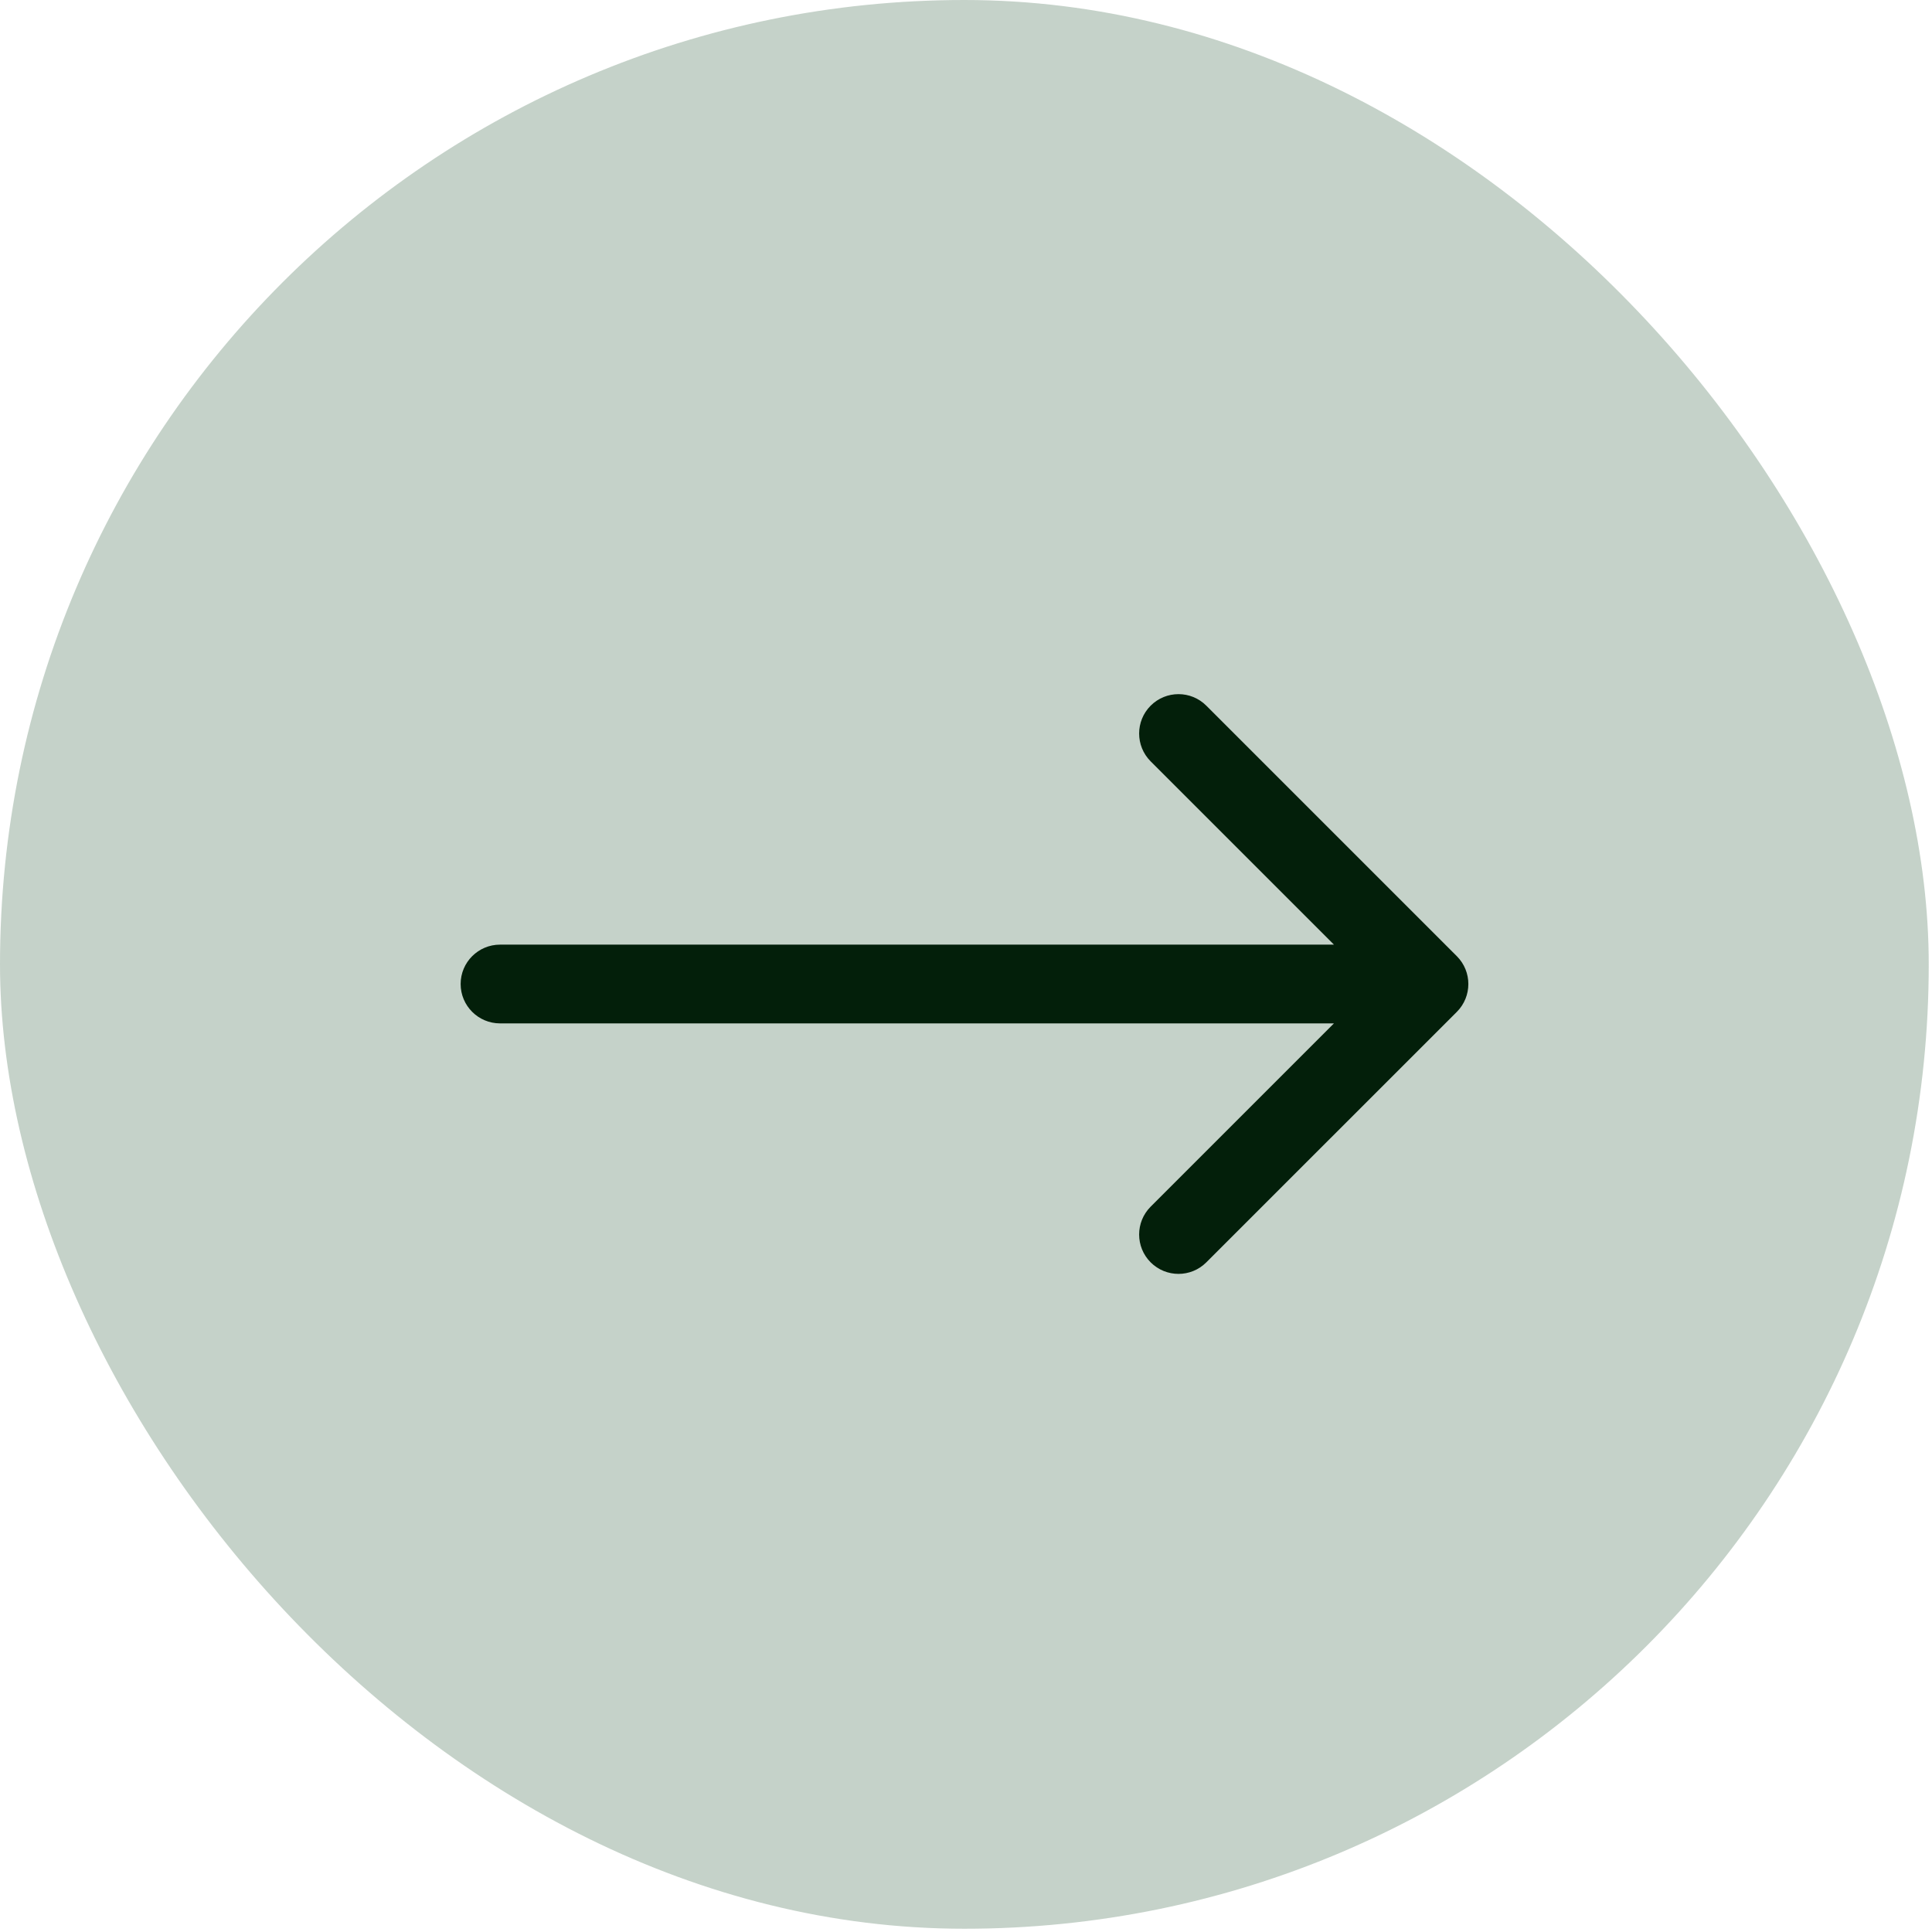
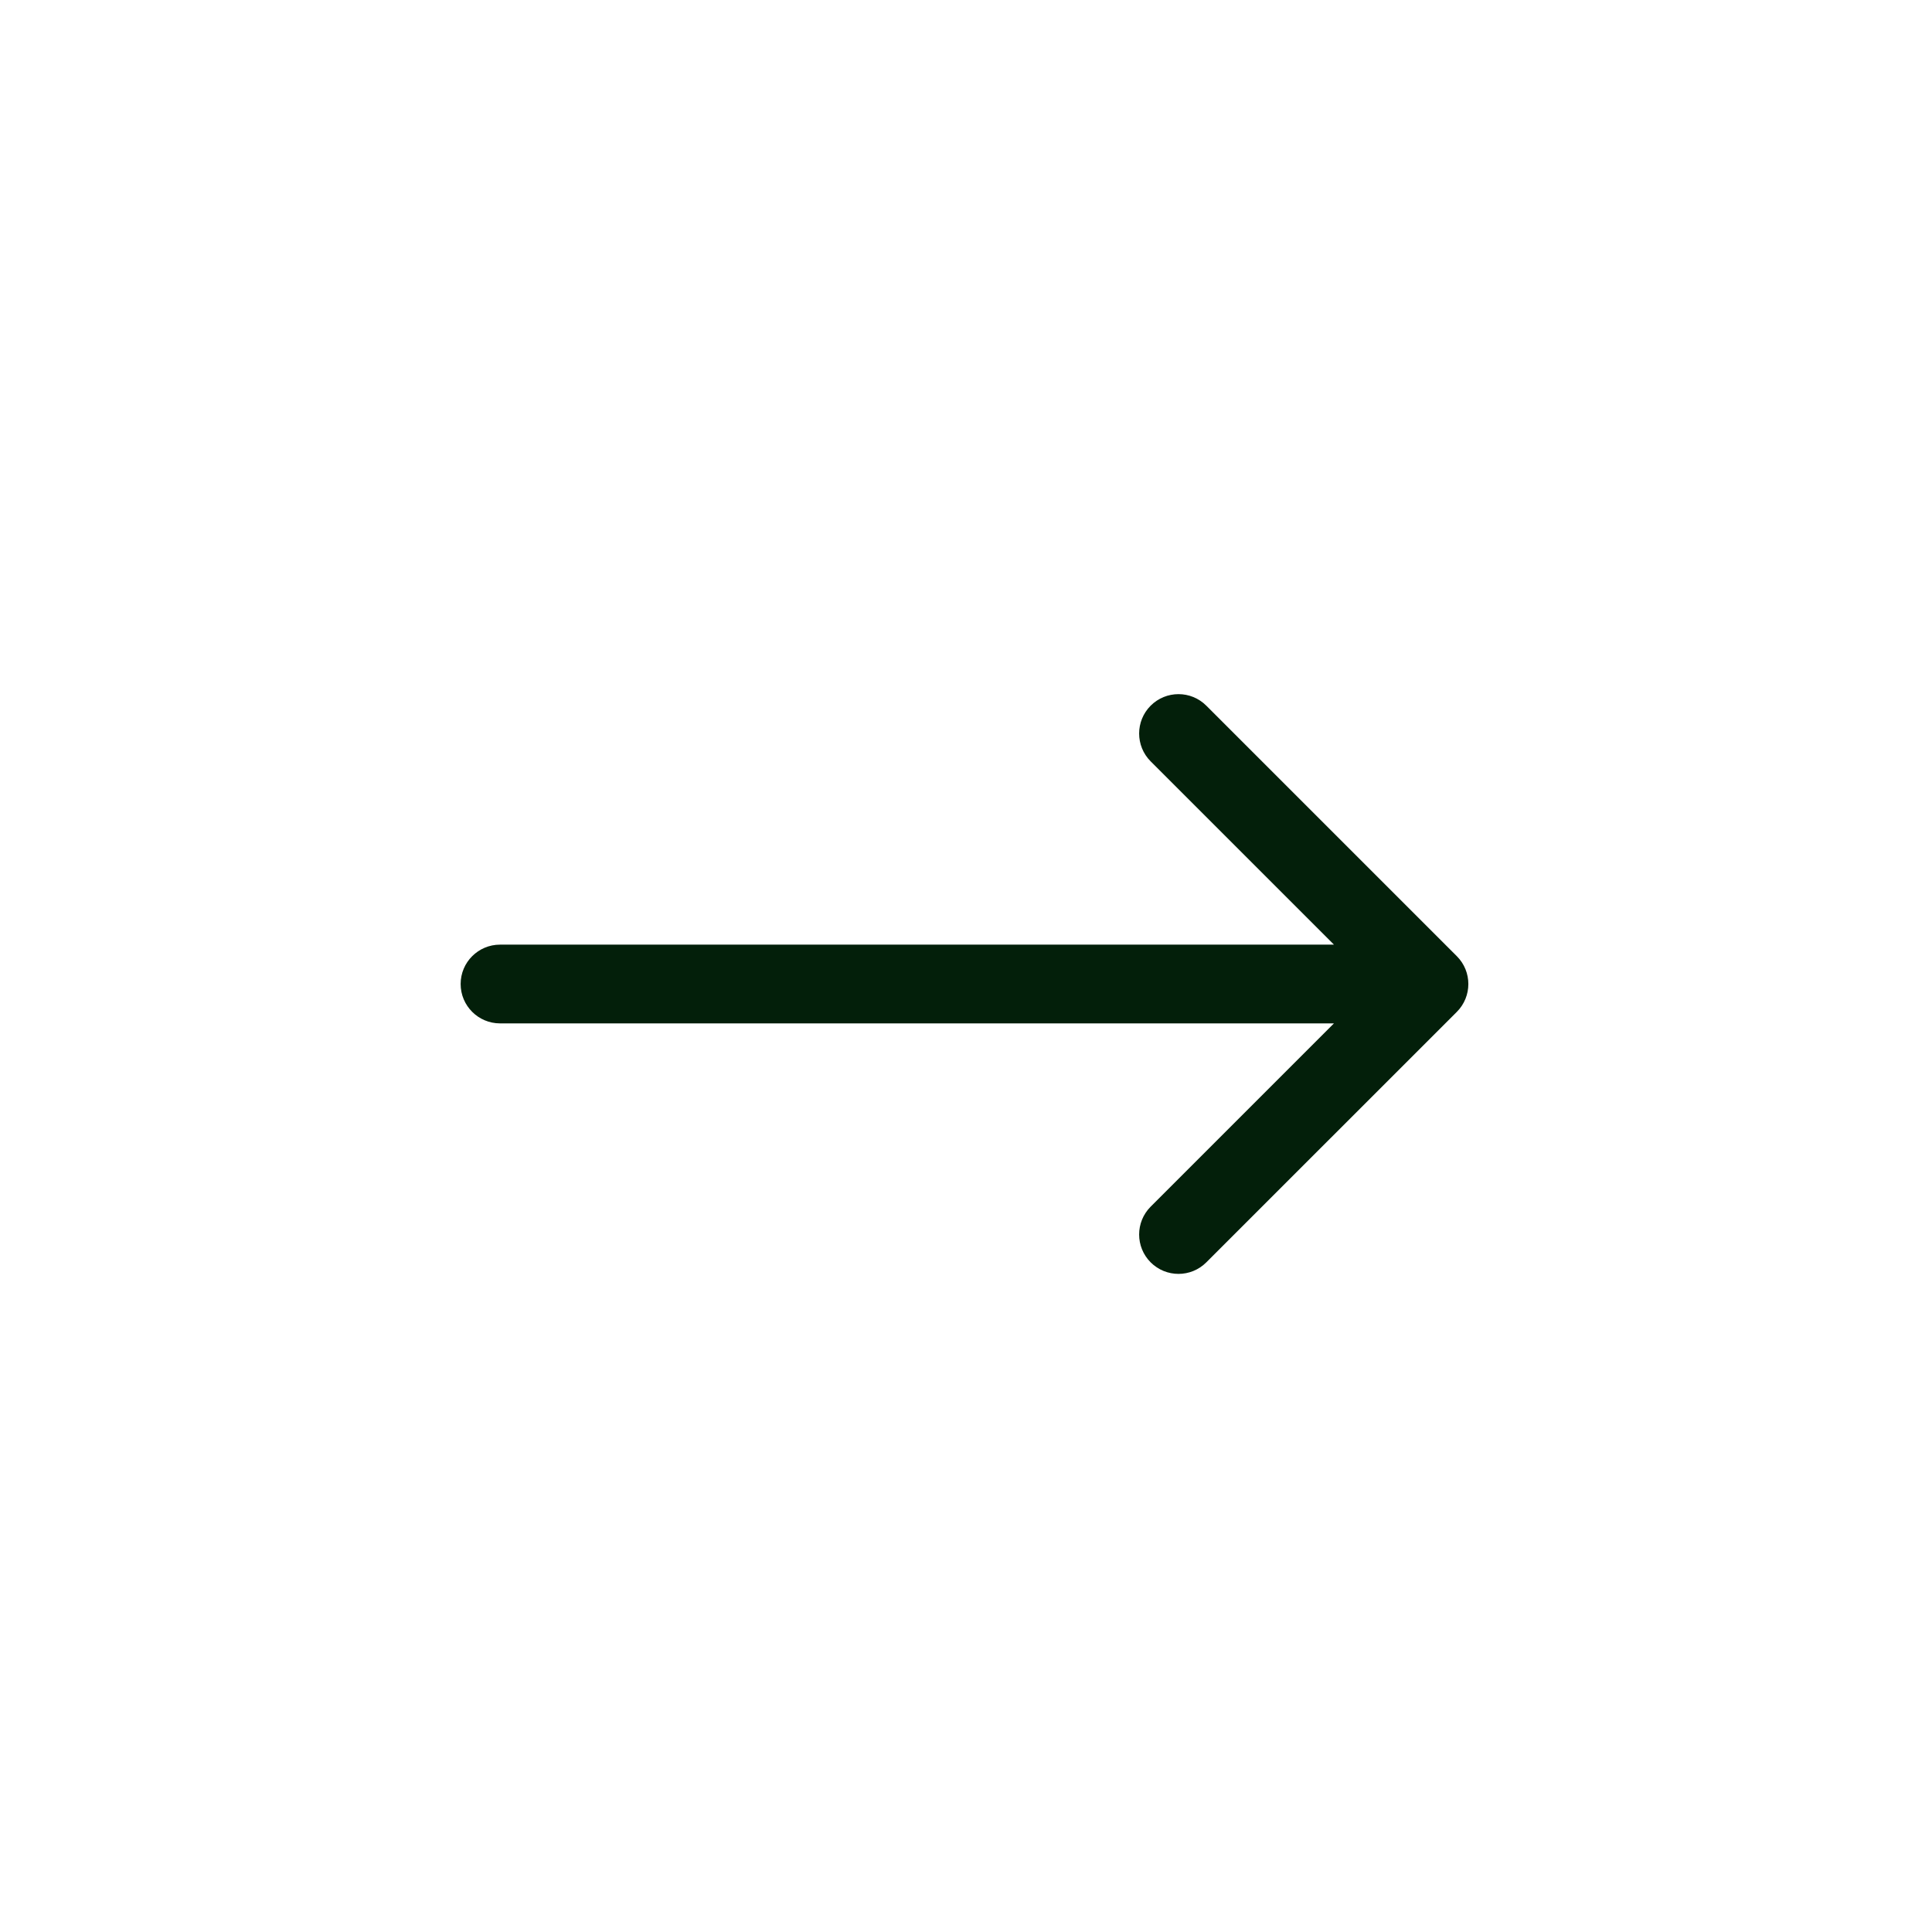
<svg xmlns="http://www.w3.org/2000/svg" width="54" height="54" viewBox="0 0 54 54" fill="none">
-   <rect width="53.909" height="53.909" rx="26.954" fill="#396645" fill-opacity="0.29" />
  <path d="M13.976 26.403C13.368 26.403 12.875 26.896 12.875 27.503C12.875 28.111 13.368 28.604 13.976 28.604V27.503V26.403ZM40.719 28.282C41.148 27.852 41.148 27.155 40.719 26.726L33.717 19.724C33.288 19.294 32.591 19.294 32.161 19.724C31.732 20.154 31.732 20.85 32.161 21.28L38.385 27.503L32.161 33.727C31.732 34.157 31.732 34.853 32.161 35.283C32.591 35.713 33.288 35.713 33.717 35.283L40.719 28.282ZM13.976 27.503V28.604H39.941V27.503V26.403H13.976V27.503Z" fill="#031F0A" />
</svg>